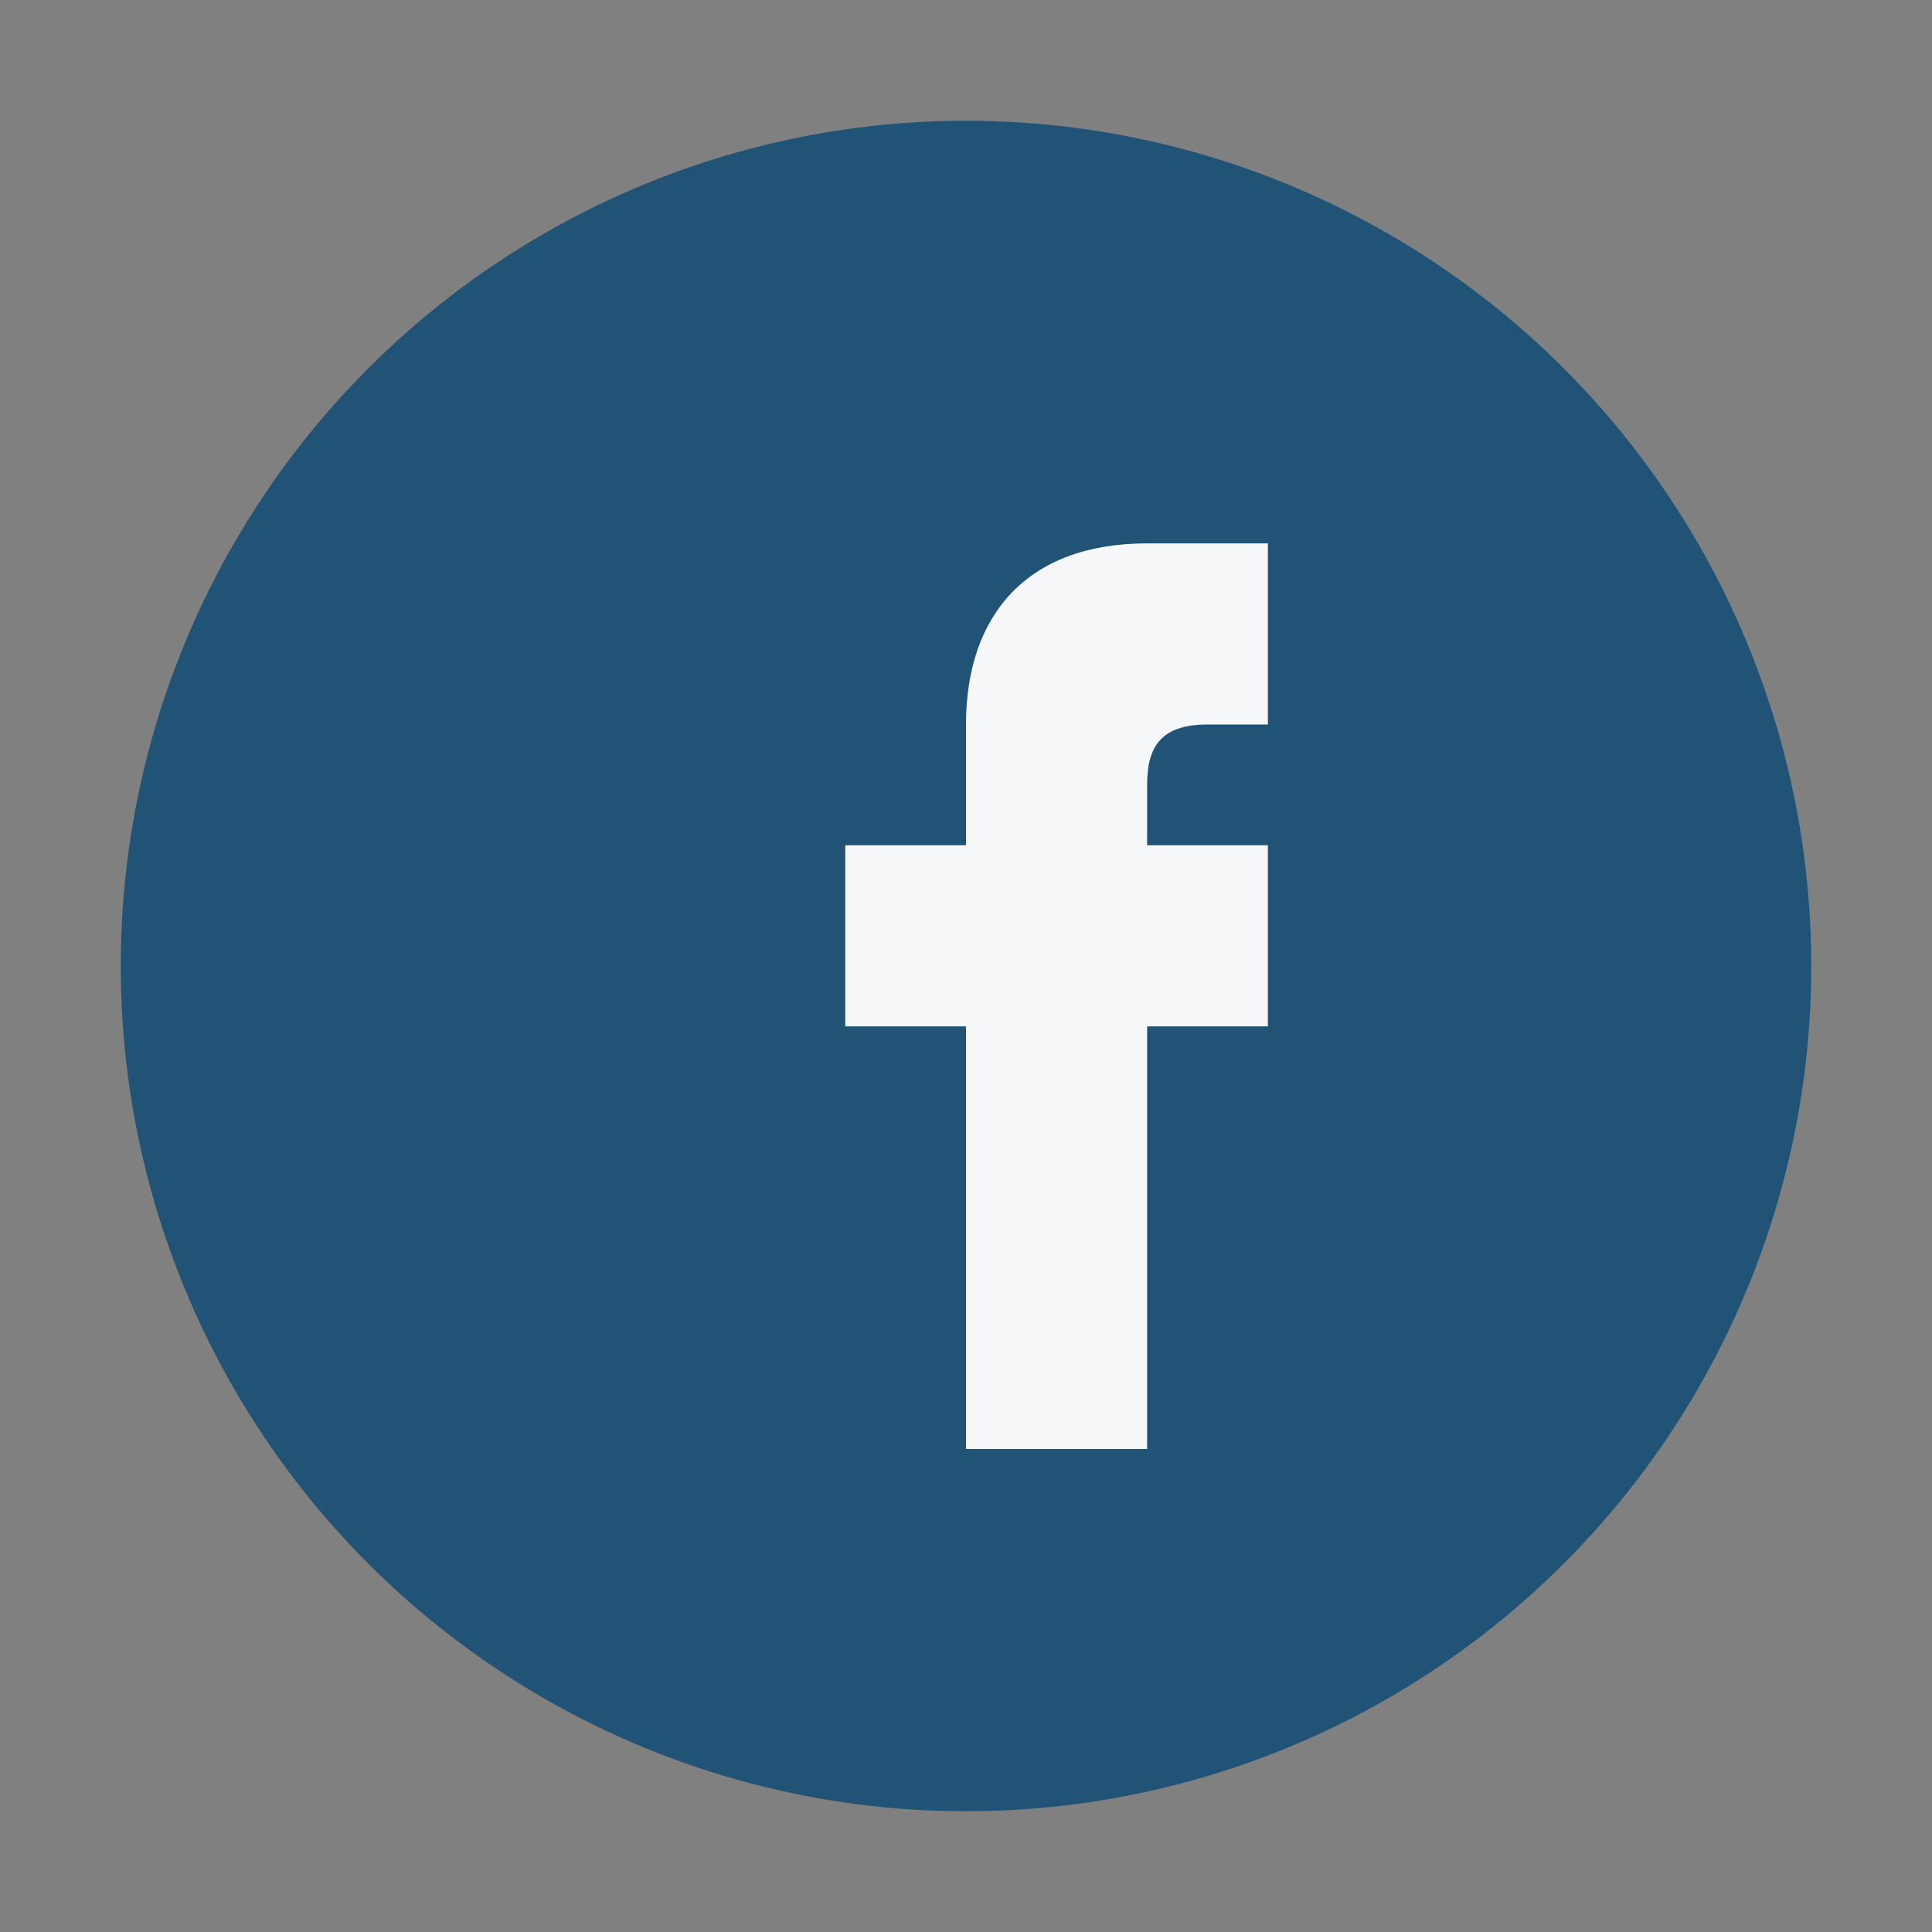
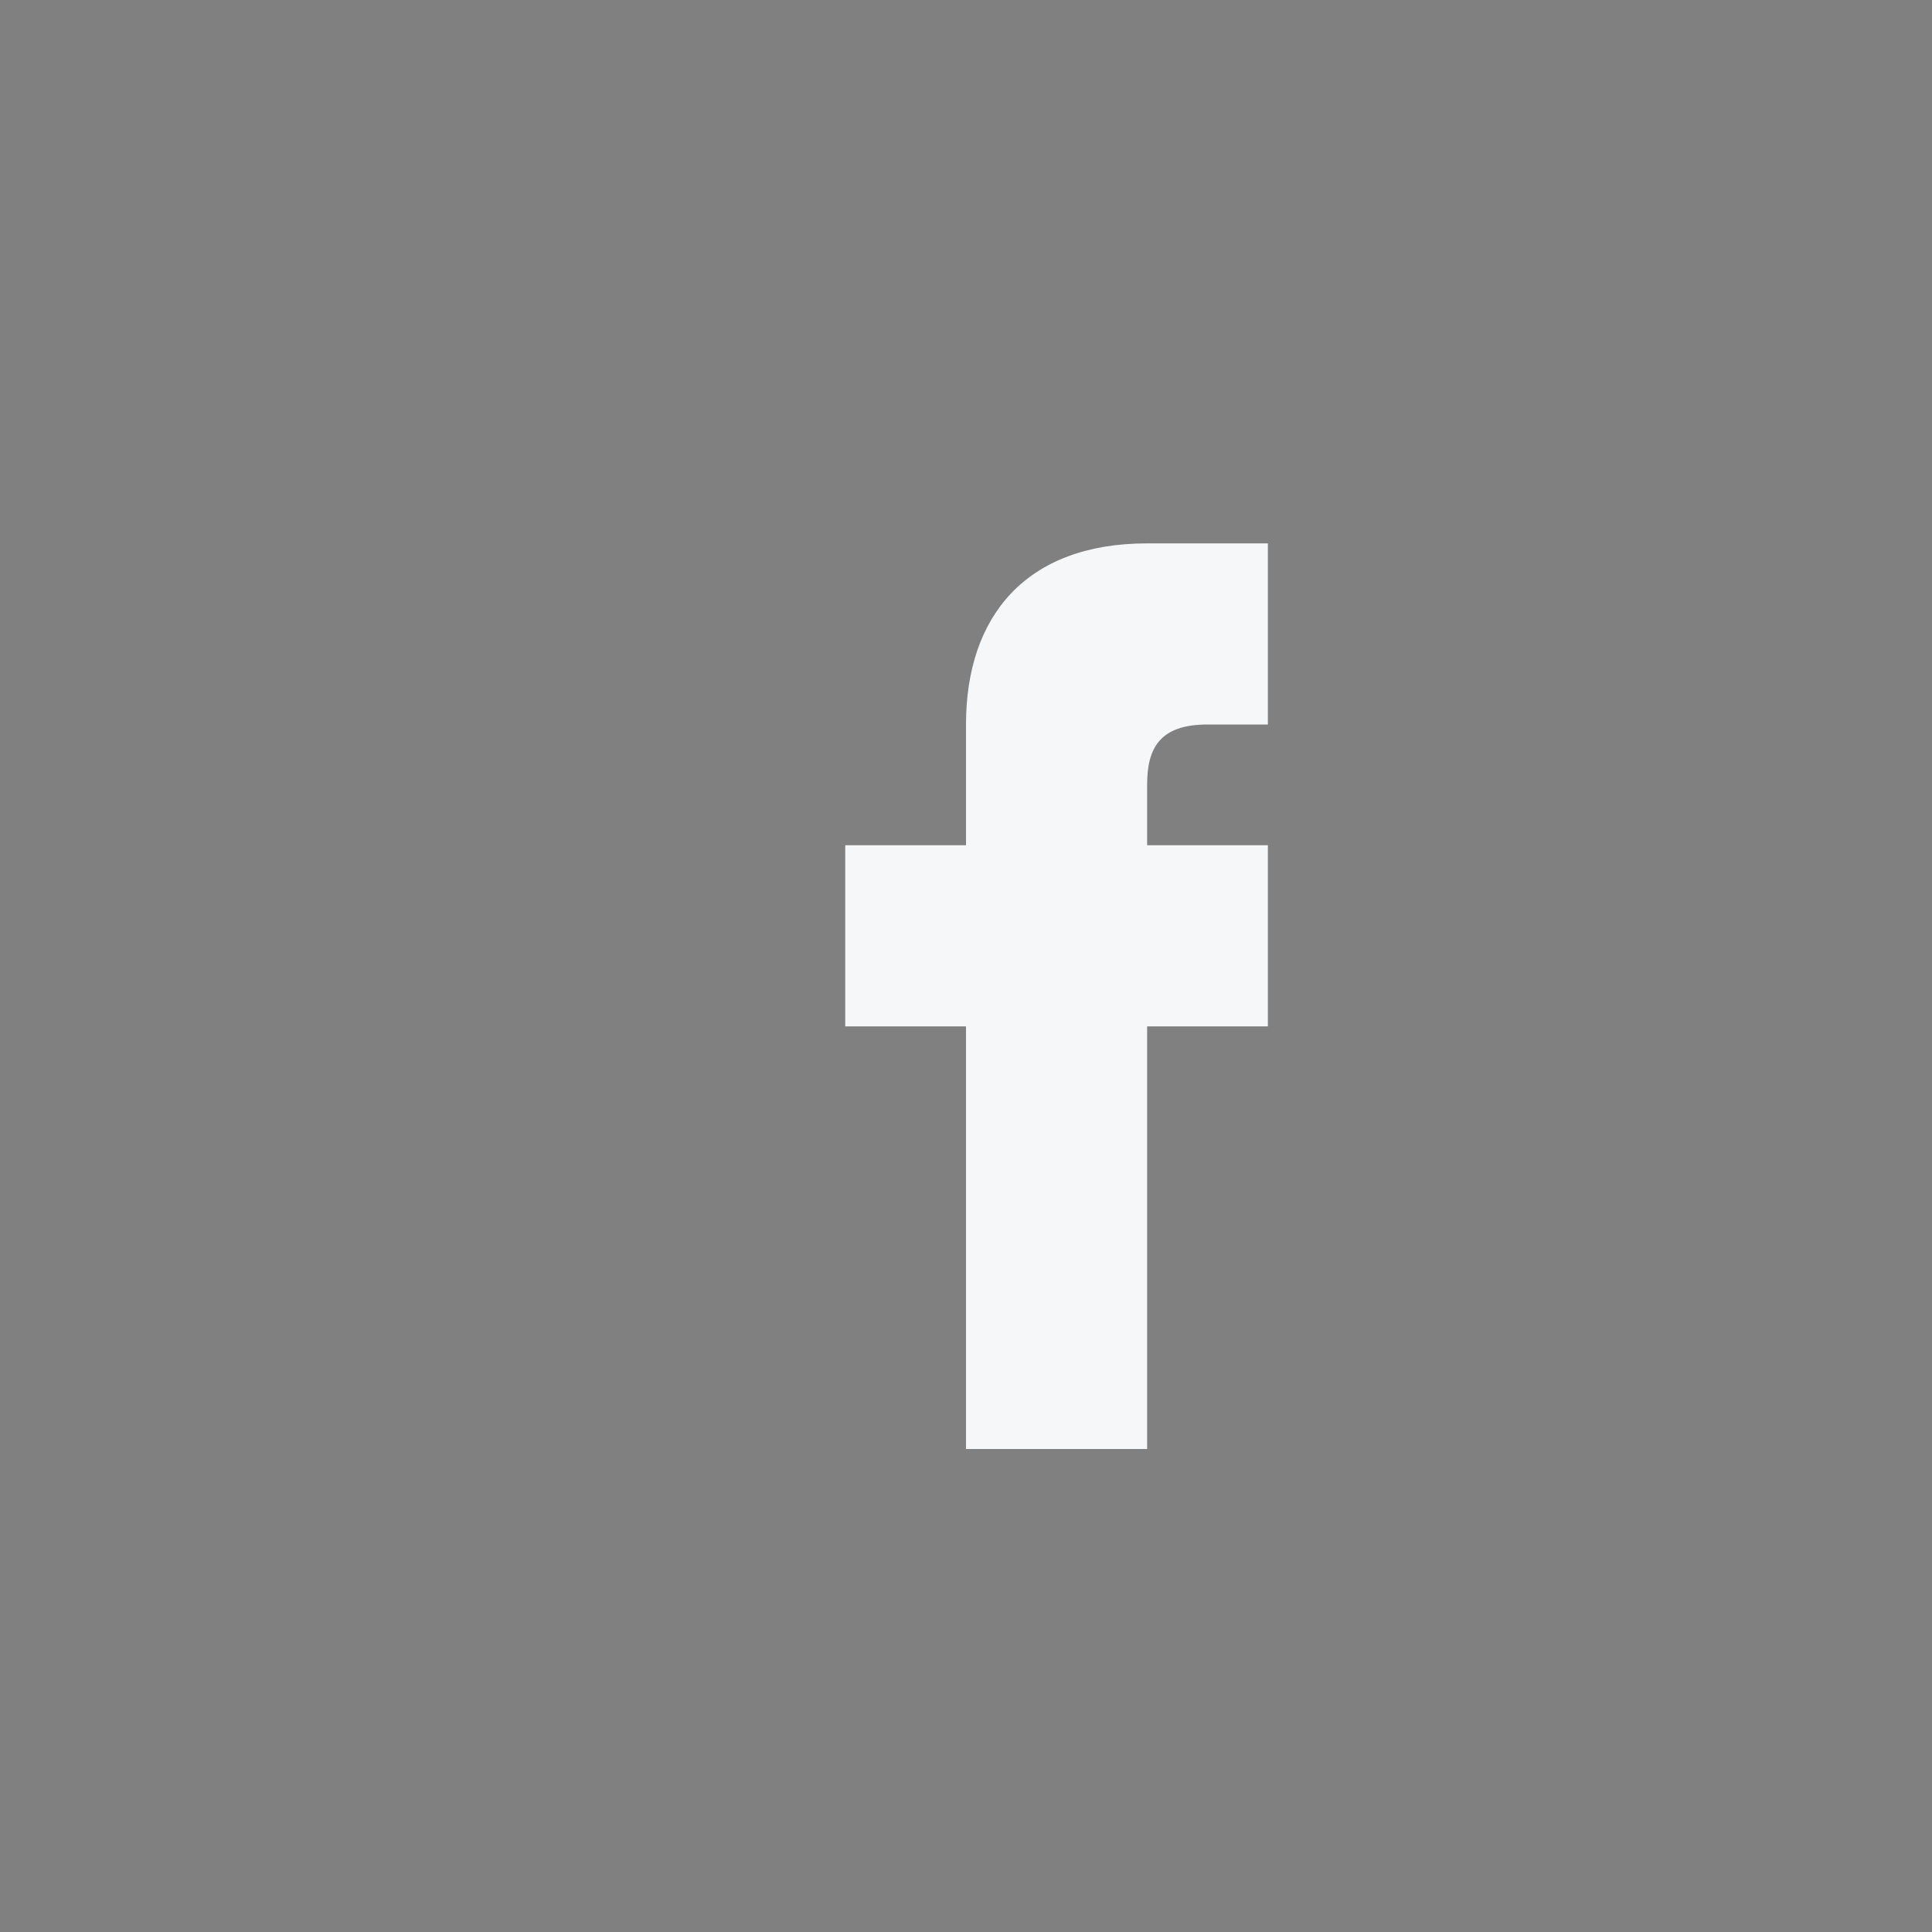
<svg xmlns="http://www.w3.org/2000/svg" width="32" height="32" viewBox="0 0 32 32">
  <rect x="0" y="0" width="32" height="32" fill="#808080" stroke="none" />
-   <circle cx="16" cy="16" r="14" fill="#205375" />
  <path d="M19 17h2v-3h-2v-1c0-0.6 0.2-1 1-1h1v-3h-2c-2 0-3 1.2-3 3v2h-2v3h2v7h3z" fill="#F6F7F9" />
</svg>